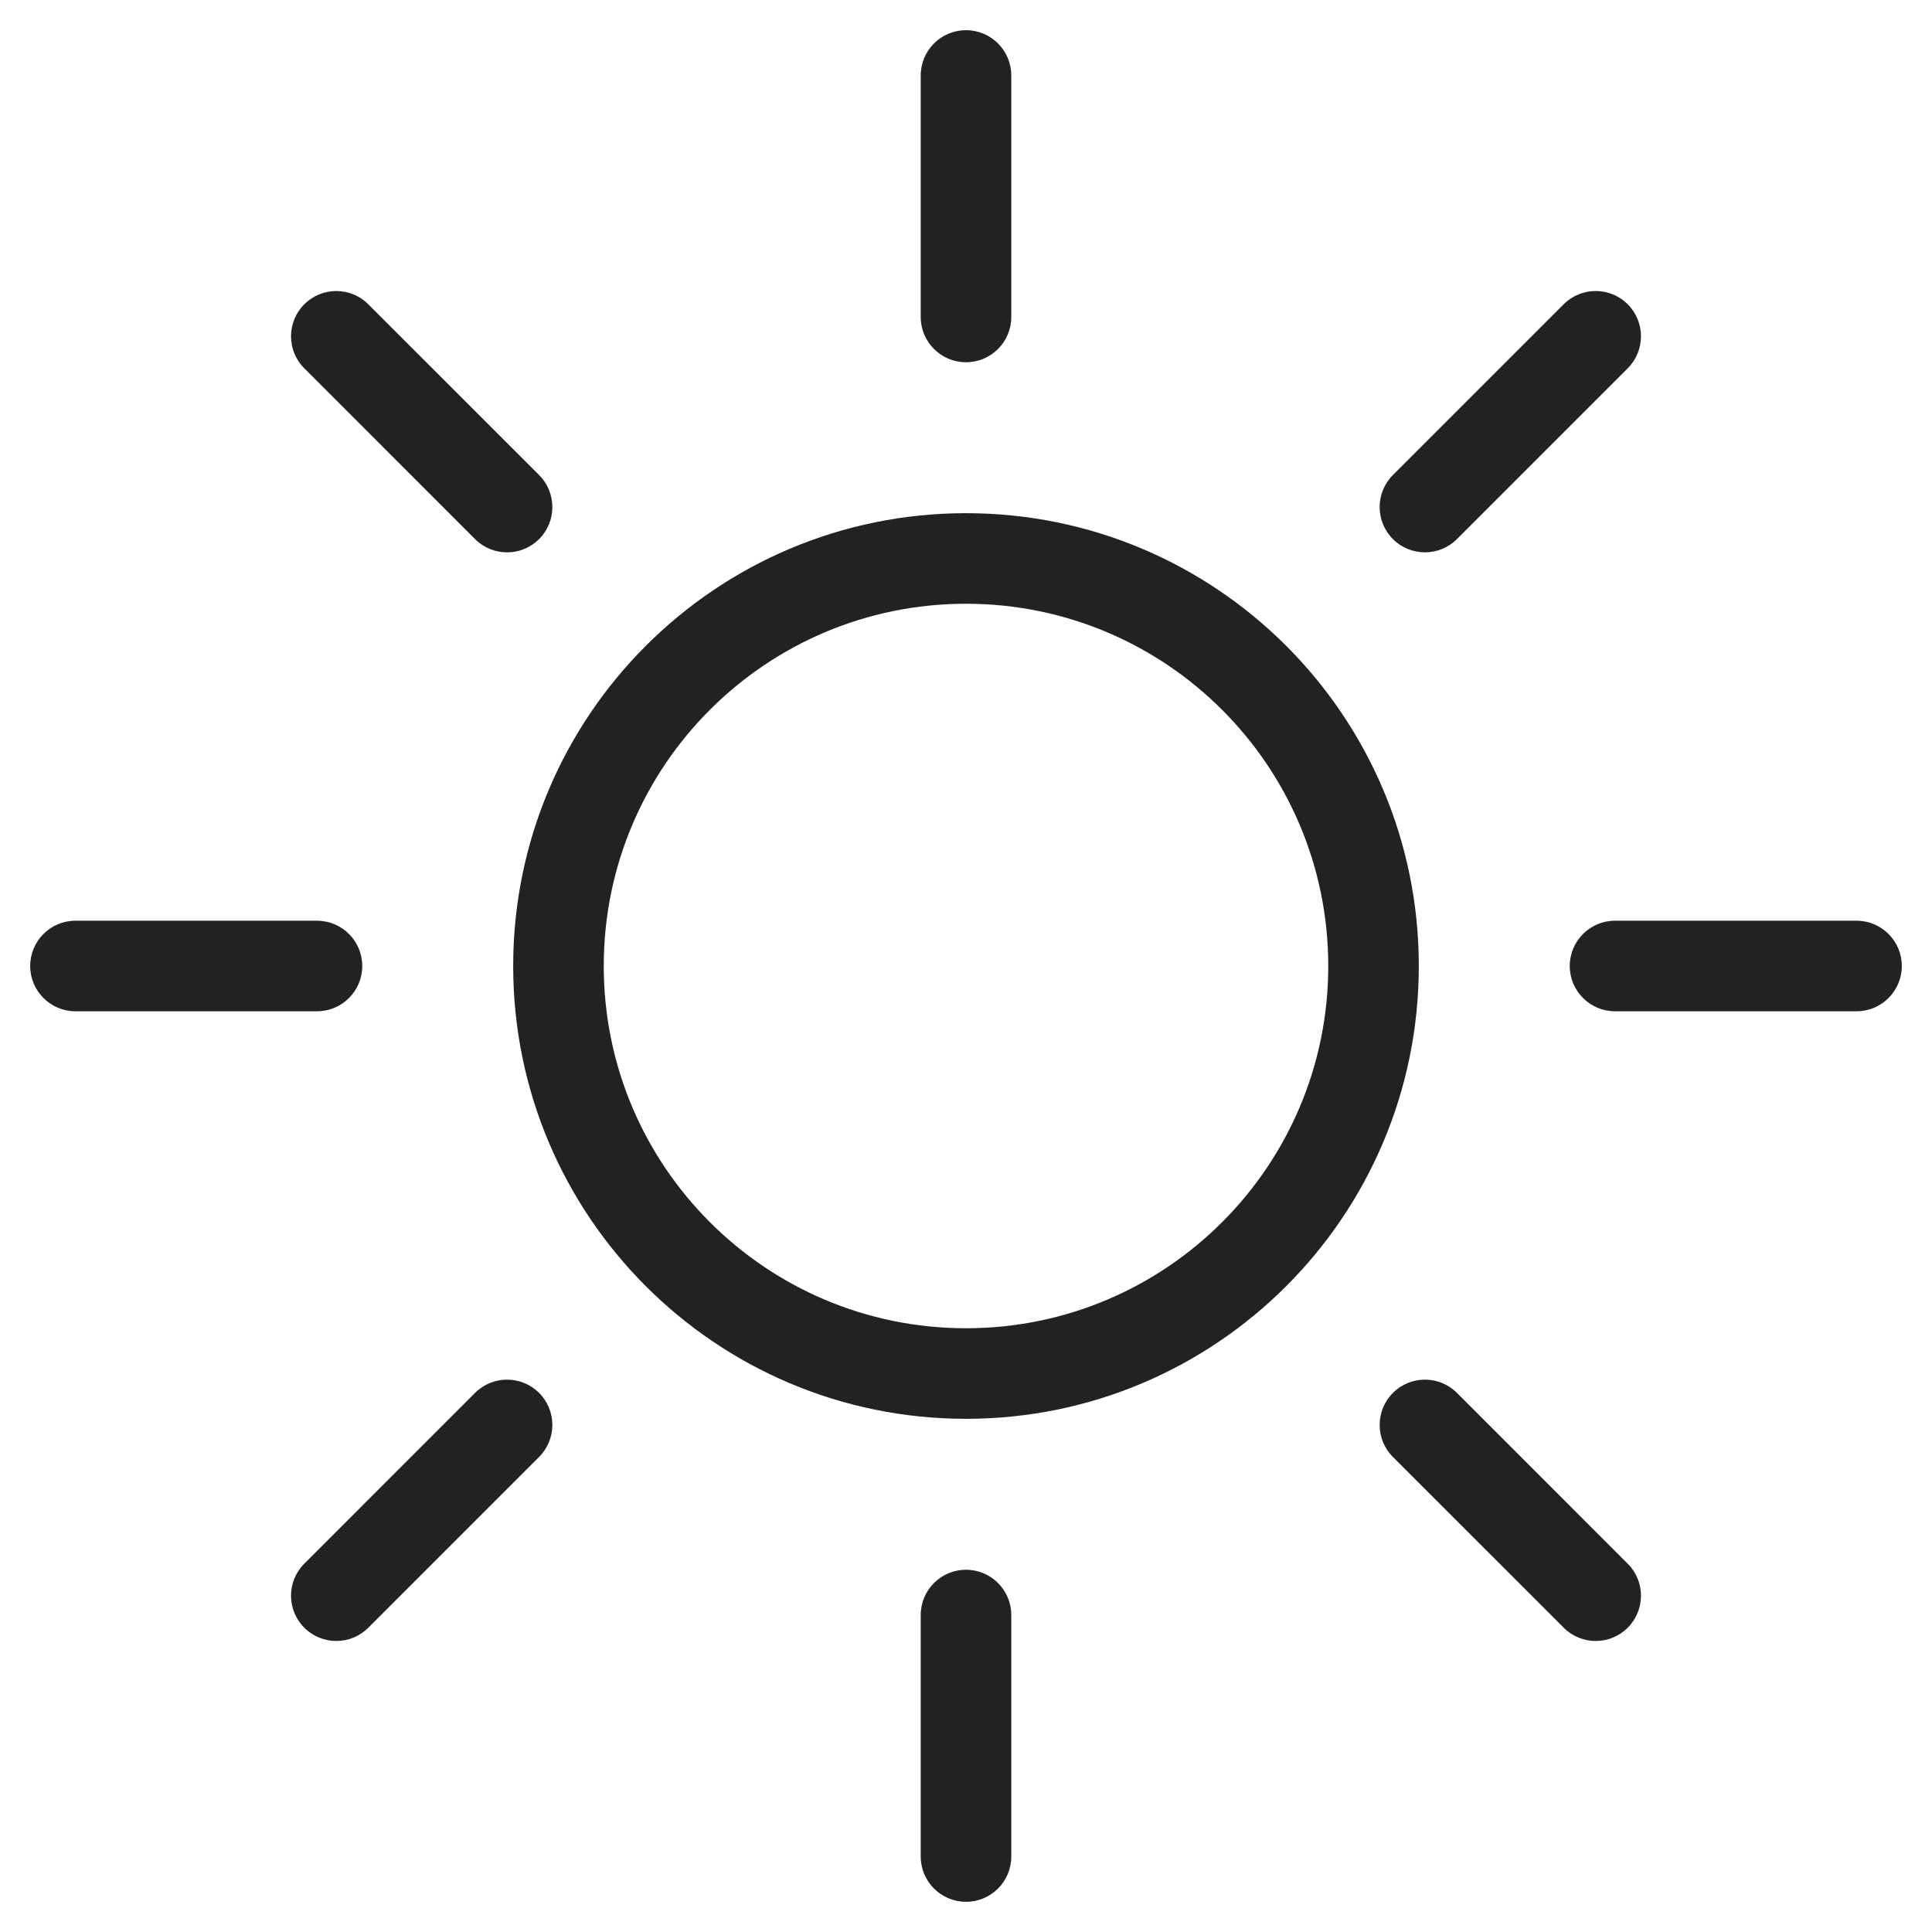
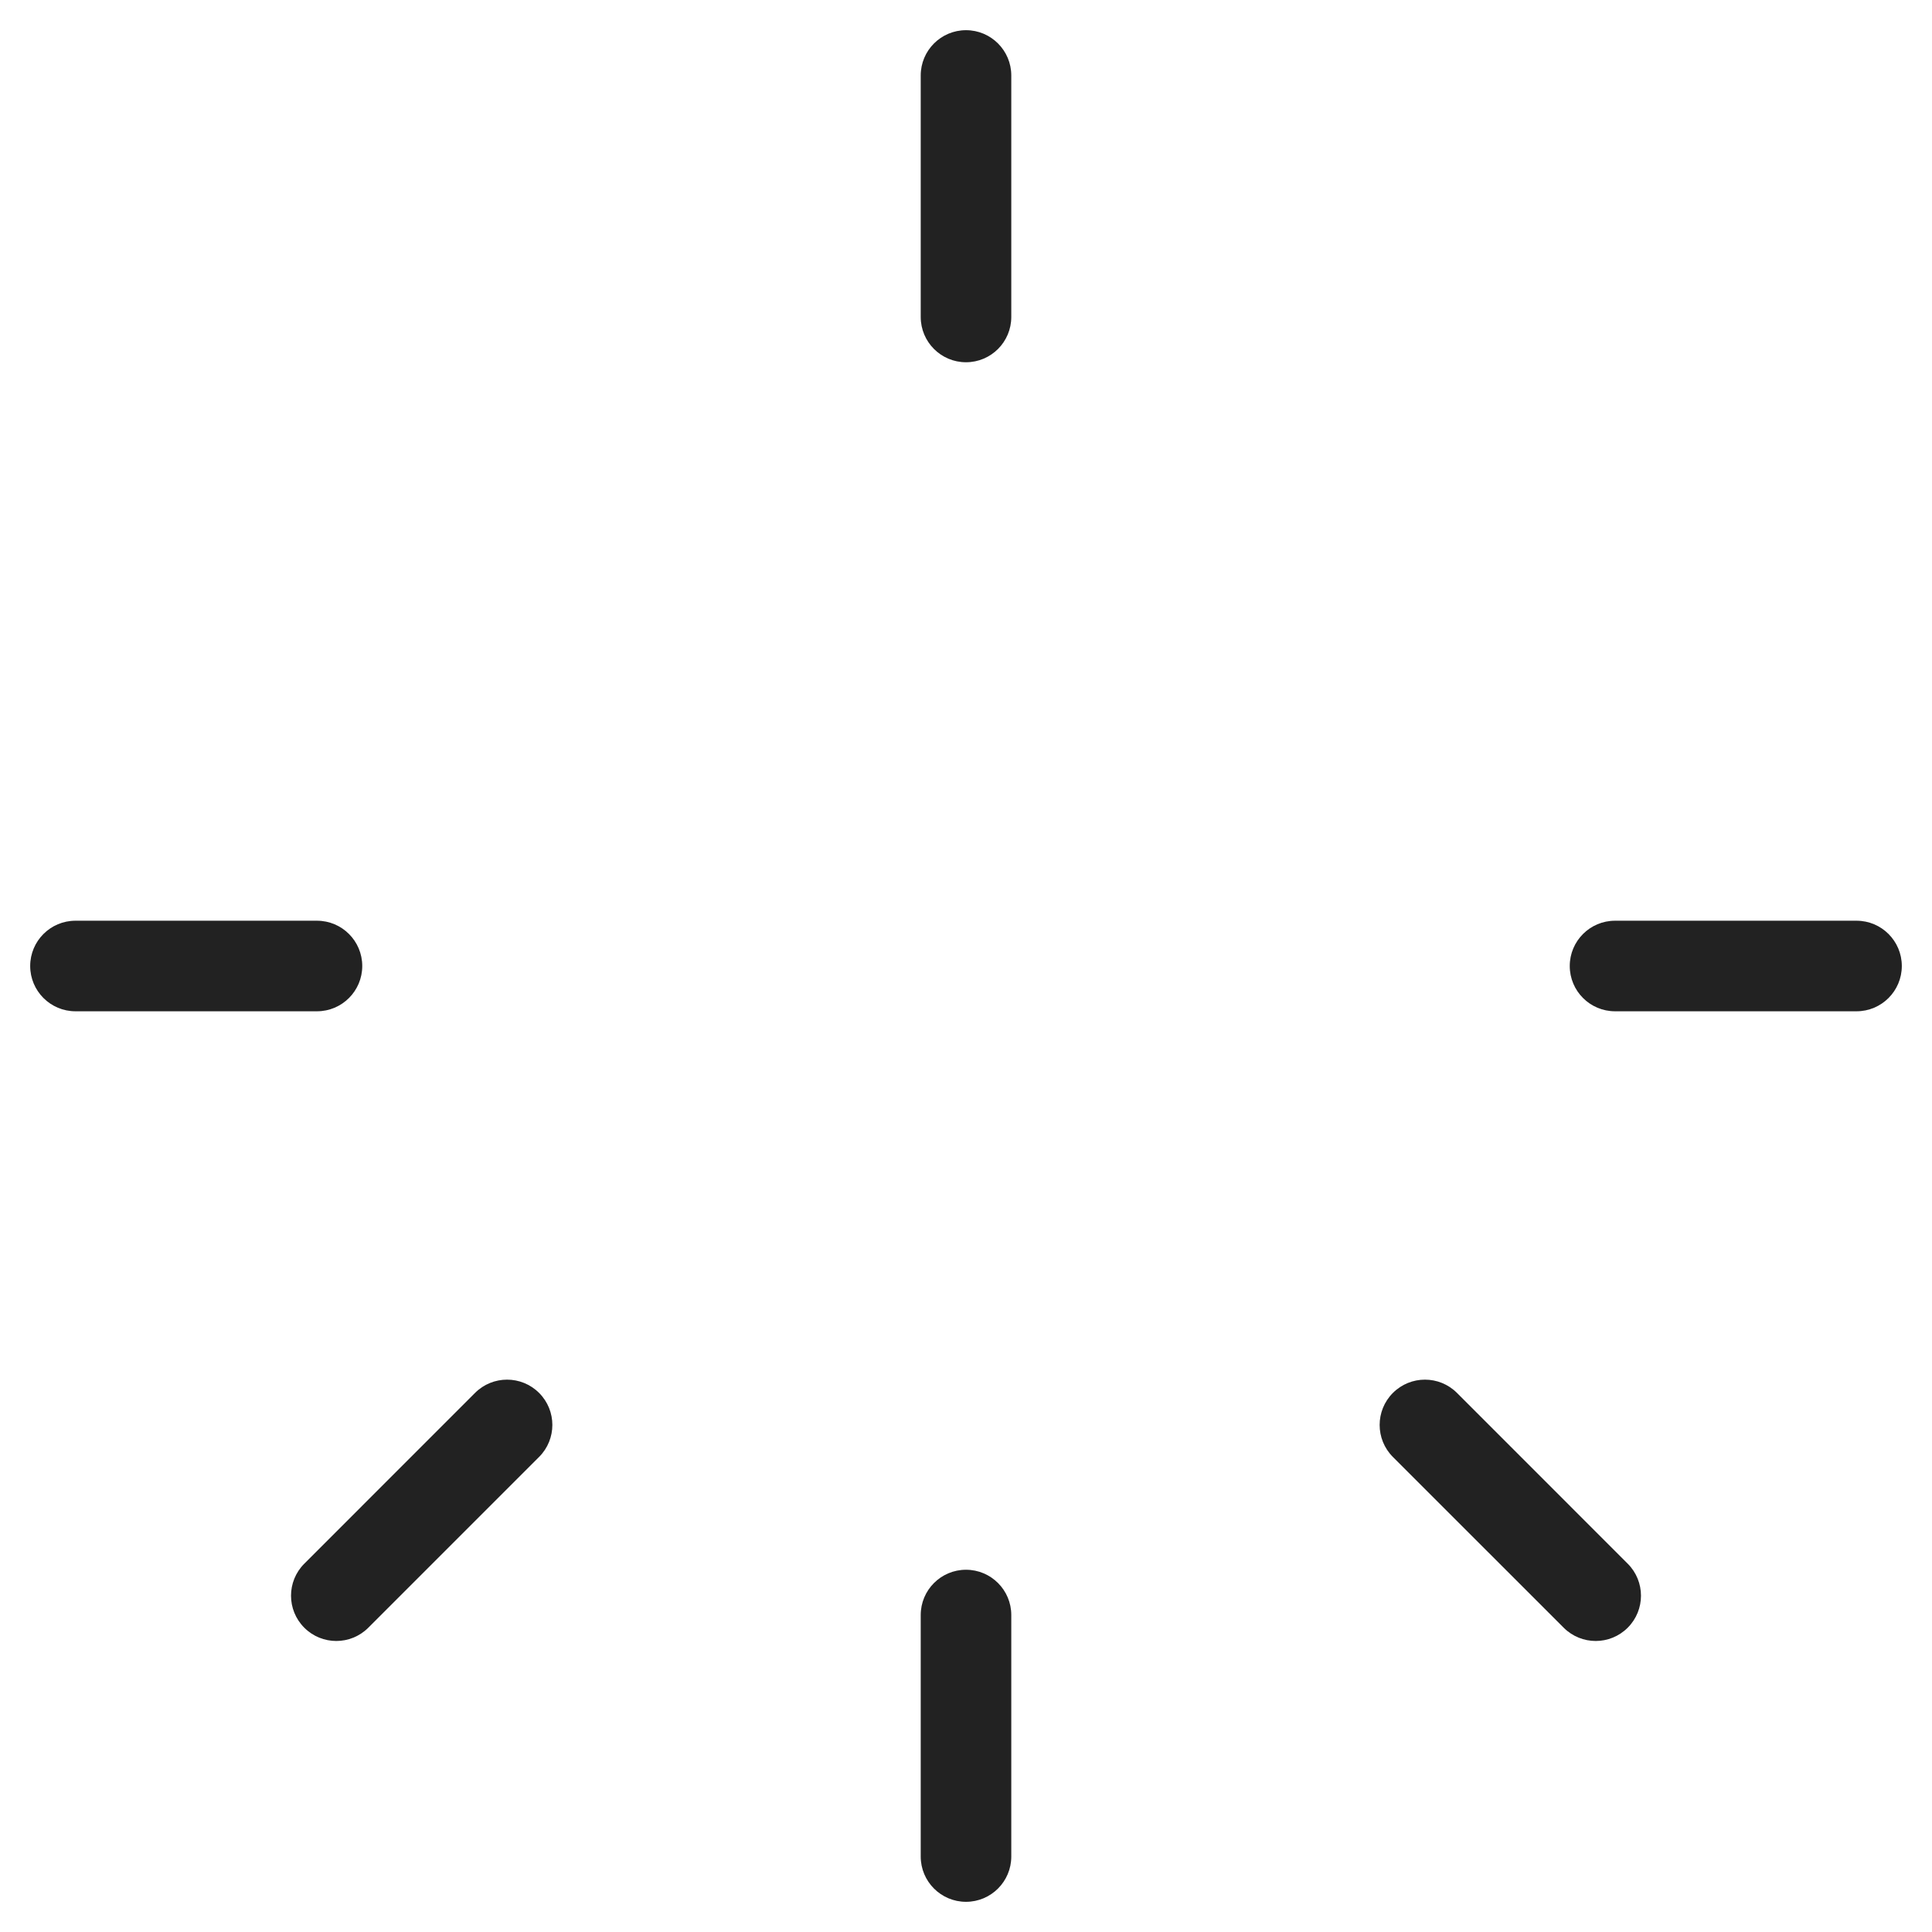
<svg xmlns="http://www.w3.org/2000/svg" width="64" height="64" viewBox="0 0 64 64" fill="none">
  <path d="M33.5 2.5C33.5 1.672 32.828 1 32 1C31.172 1 30.5 1.672 30.5 2.5V10.5C30.5 11.328 31.172 12 32 12C32.828 12 33.5 11.328 33.5 10.5V2.5Z" fill="#222222" />
  <path d="M33.5 53.5C33.5 52.672 32.828 52 32 52C31.172 52 30.5 52.672 30.5 53.5V61.5C30.5 62.328 31.172 63 32 63C32.828 63 33.5 62.328 33.5 61.5V53.5Z" fill="#222222" />
-   <path d="M53.92 10.079C54.506 10.665 54.506 11.615 53.92 12.201L48.263 17.858C47.678 18.443 46.728 18.443 46.142 17.858C45.556 17.272 45.556 16.322 46.142 15.736L51.799 10.079C52.385 9.494 53.334 9.494 53.92 10.079Z" fill="#222222" />
  <path d="M17.858 46.142C18.444 46.728 18.444 47.678 17.858 48.263L12.201 53.92C11.615 54.506 10.665 54.506 10.08 53.92C9.494 53.334 9.494 52.385 10.08 51.799L15.736 46.142C16.322 45.556 17.272 45.556 17.858 46.142Z" fill="#222222" />
  <path d="M53.92 53.92C53.334 54.506 52.385 54.506 51.799 53.92L46.142 48.264C45.556 47.678 45.556 46.728 46.142 46.142C46.728 45.556 47.678 45.556 48.264 46.142L53.92 51.799C54.506 52.385 54.506 53.334 53.92 53.92Z" fill="#222222" />
-   <path d="M17.858 17.858C17.272 18.444 16.322 18.444 15.736 17.858L10.08 12.201C9.494 11.615 9.494 10.665 10.08 10.08C10.665 9.494 11.615 9.494 12.201 10.08L17.858 15.736C18.444 16.322 18.444 17.272 17.858 17.858Z" fill="#222222" />
-   <path fill-rule="evenodd" clip-rule="evenodd" d="M17 32C17 23.716 23.716 17 32 17C40.284 17 47 23.716 47 32C47 40.284 40.284 47 32 47C23.716 47 17 40.284 17 32ZM32 20C25.373 20 20 25.373 20 32C20 38.627 25.373 44 32 44C38.627 44 44 38.627 44 32C44 25.373 38.627 20 32 20Z" fill="#222222" />
  <path d="M61.5 33.5C62.328 33.5 63 32.828 63 32C63 31.172 62.328 30.5 61.5 30.5H53.5C52.672 30.5 52 31.172 52 32C52 32.828 52.672 33.5 53.5 33.5H61.5Z" fill="#222222" />
  <path d="M10.5 33.5C11.328 33.5 12 32.828 12 32C12 31.172 11.328 30.5 10.5 30.5H2.5C1.672 30.5 1 31.172 1 32C1 32.828 1.672 33.5 2.5 33.5H10.5Z" fill="#222222" />
</svg>